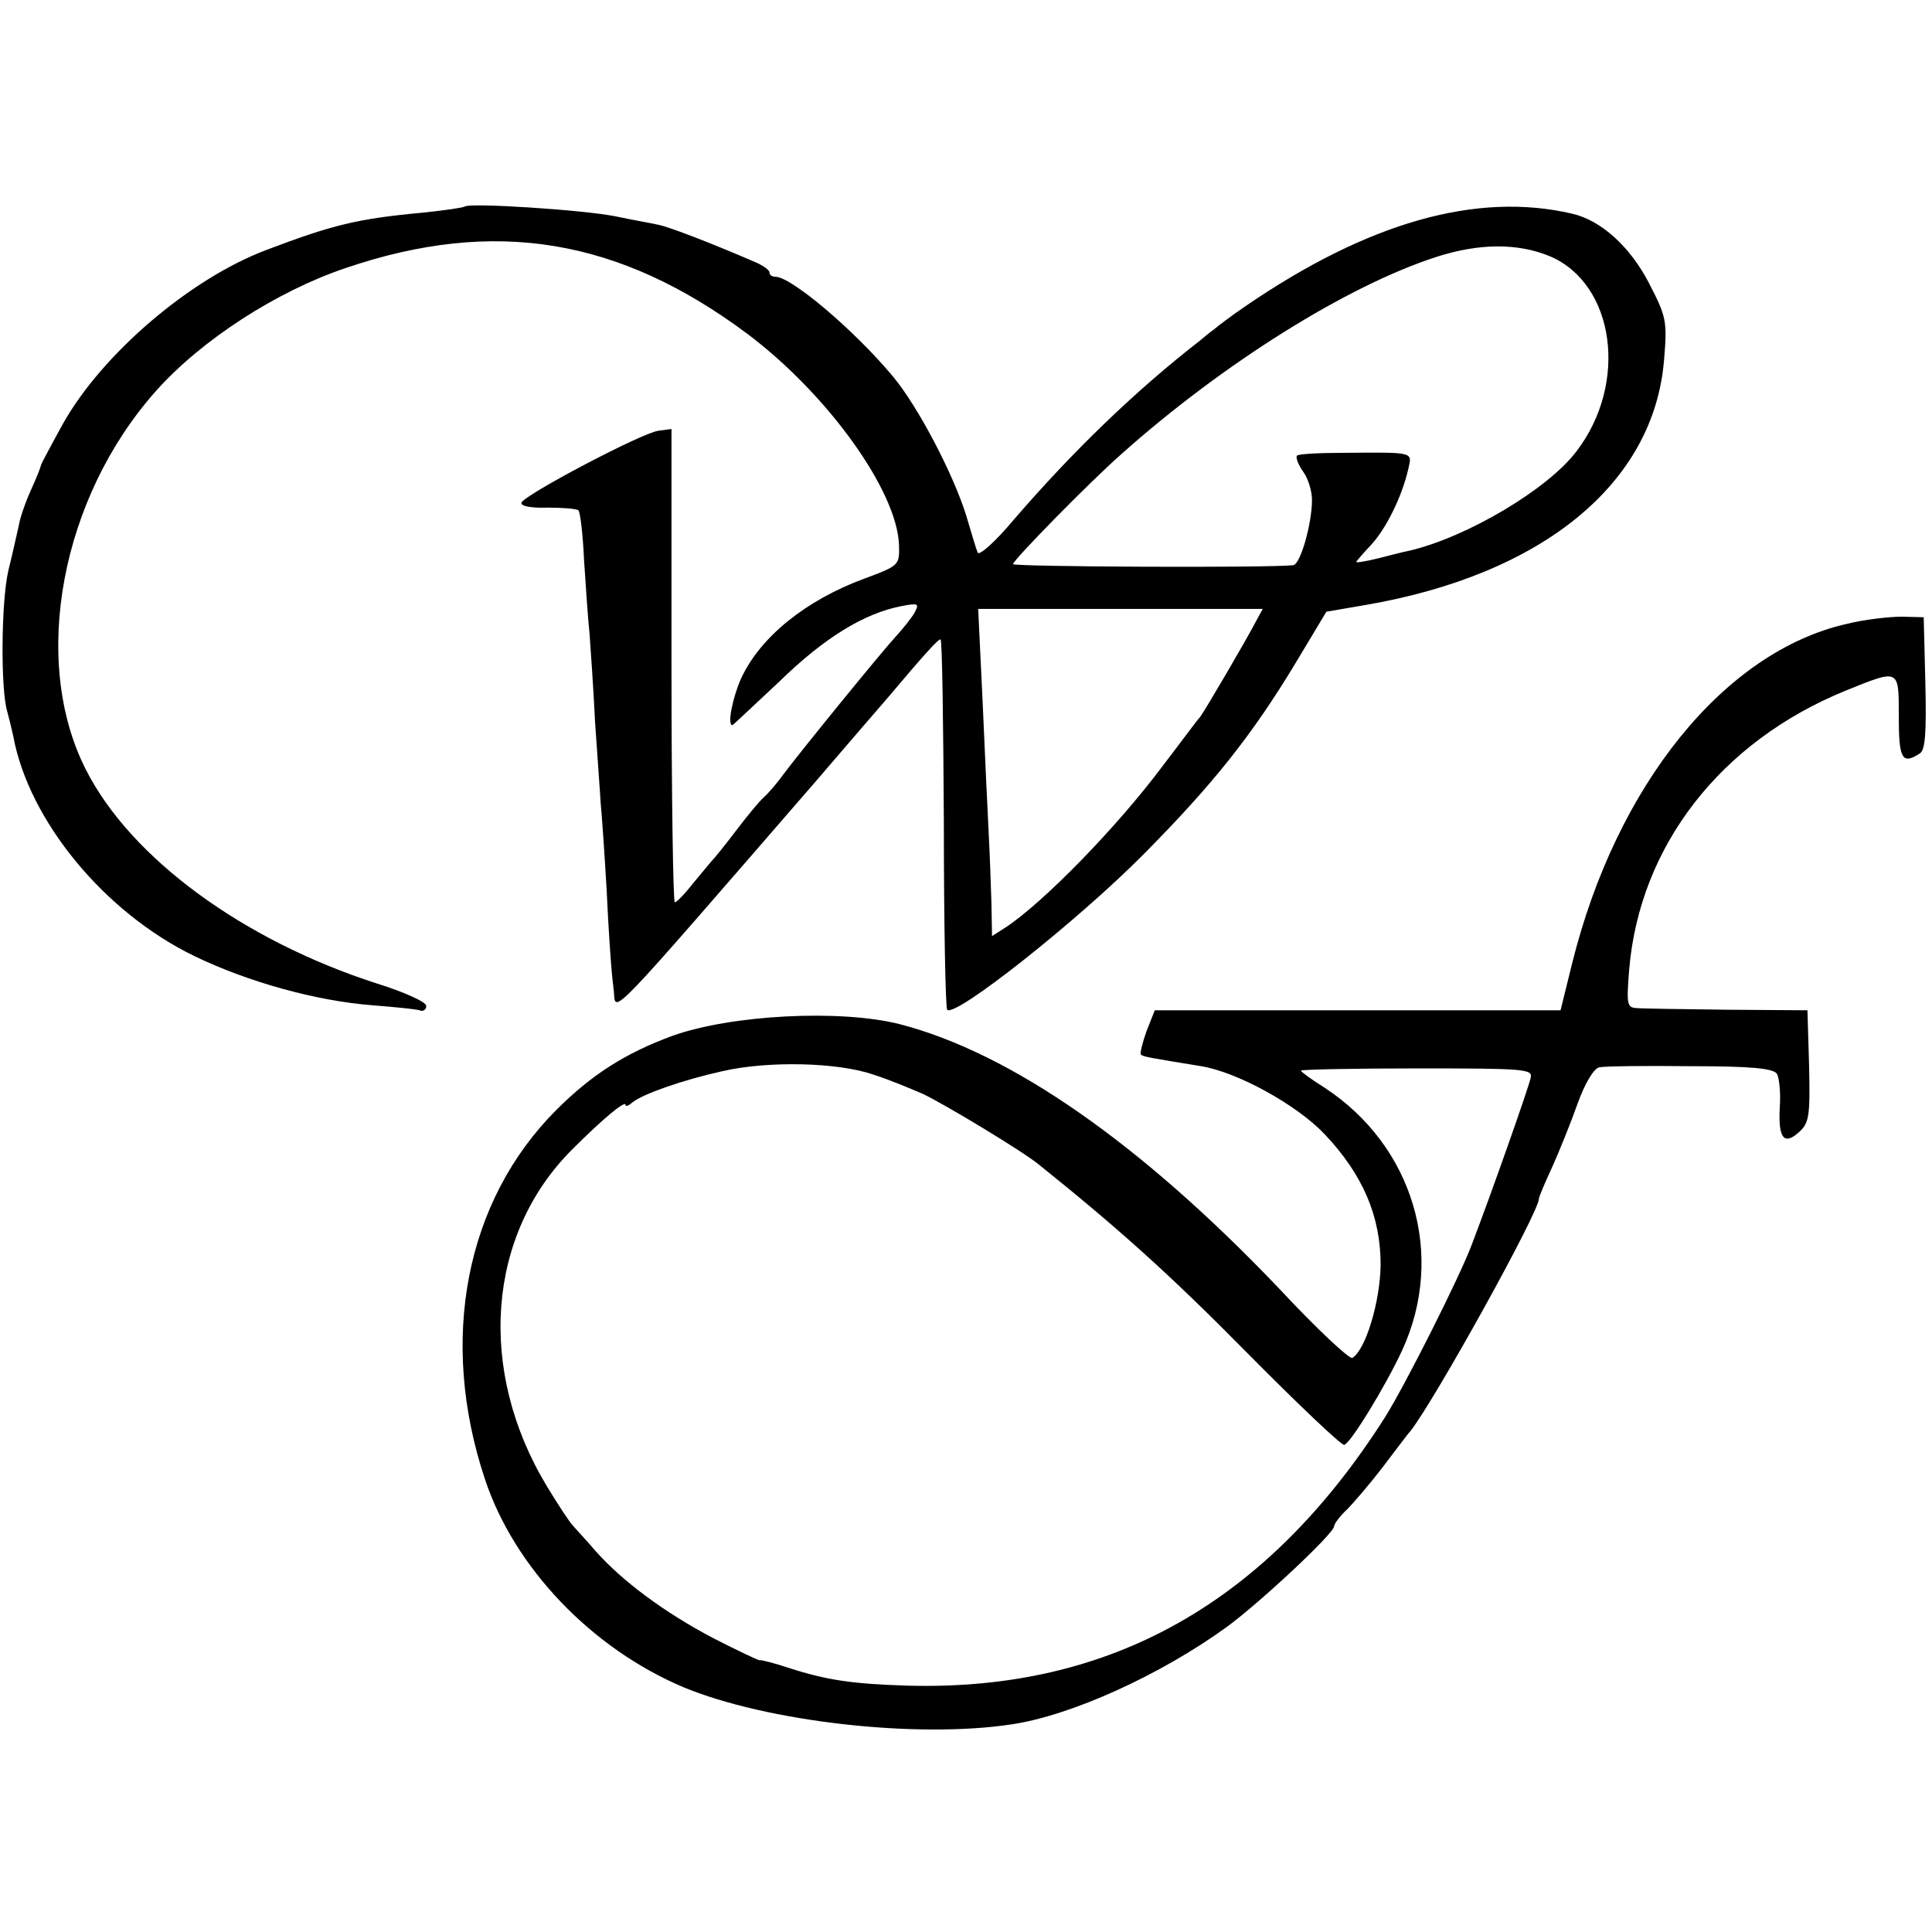
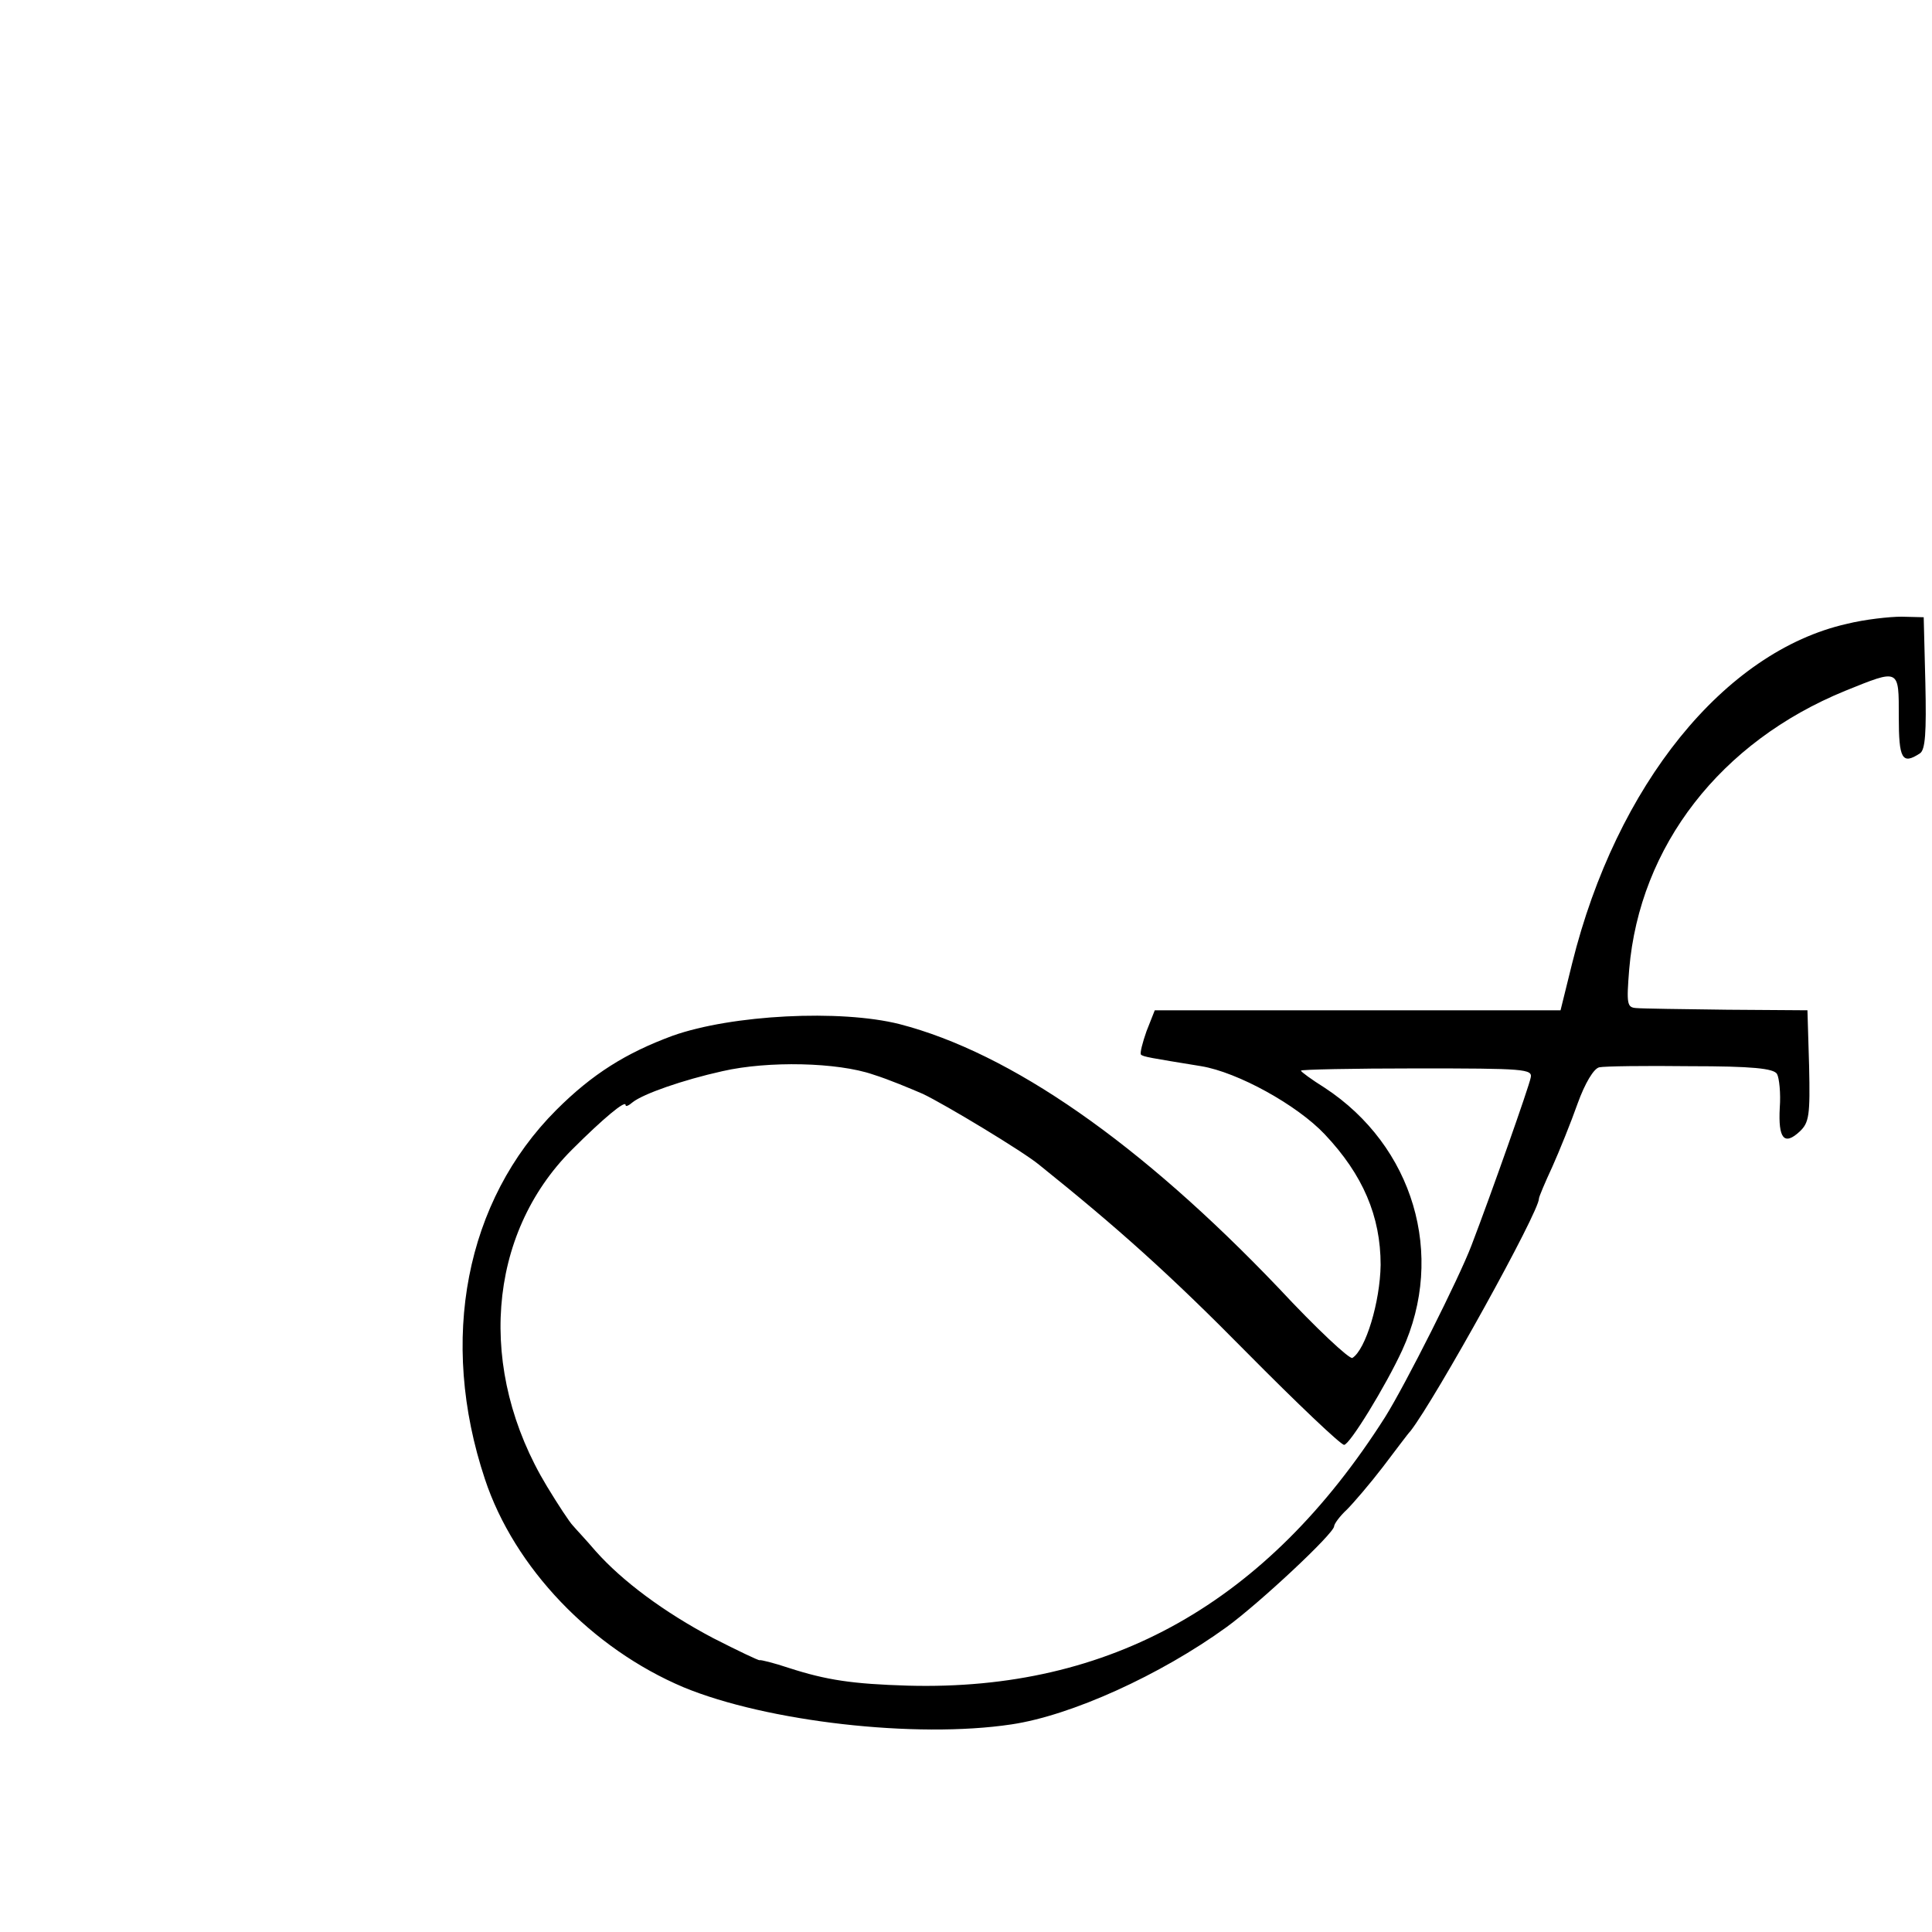
<svg xmlns="http://www.w3.org/2000/svg" version="1.0" width="349pt" height="349pt" viewBox="0 0 349 349" preserveAspectRatio="xMidYMid meet">
  <g transform="translate(0,349) scale(0.1,-0.1)" fill="#000000" stroke="none">
-     <path d="M840 3117 c-3 -2 -36 -7 -75 -11 -119 -11 -164 -22 -285 -68 -137 -52 -295 -187 -366 -313 -21 -38 -39 -72 -40 -75 0 -3 -8 -23 -18 -45 -10 -22 -20 -51 -22 -64 -3 -13 -11 -50 -19 -82 -13 -57 -14 -214 -2 -254 3 -11 8 -31 11 -45 28 -152 164 -318 327 -397 97 -47 220 -81 322 -89 40 -3 78 -7 85 -9 6 -3 12 1 12 8 0 7 -40 25 -88 40 -243 78 -446 227 -527 387 -100 197 -45 491 127 684 82 92 218 180 343 222 268 91 493 54 725 -119 145 -109 271 -284 274 -382 1 -36 0 -37 -62 -60 -106 -39 -188 -105 -223 -180 -15 -33 -26 -85 -16 -85 1 0 39 36 85 79 81 79 153 123 220 136 31 6 33 5 24 -12 -6 -10 -21 -29 -34 -43 -25 -27 -170 -205 -203 -249 -10 -14 -26 -33 -35 -41 -9 -8 -31 -35 -50 -60 -19 -25 -39 -50 -45 -56 -5 -6 -21 -25 -35 -42 -14 -18 -28 -32 -31 -32 -3 0 -6 192 -6 428 l0 427 -23 -3 c-29 -3 -243 -116 -248 -130 -2 -6 16 -10 47 -9 28 0 53 -2 56 -5 3 -3 8 -43 10 -89 3 -46 7 -106 10 -134 2 -27 7 -99 10 -160 4 -60 9 -126 10 -145 2 -19 7 -91 11 -160 3 -69 8 -134 9 -145 1 -11 3 -28 4 -37 3 -39 -13 -55 365 381 59 69 118 137 130 151 65 77 90 105 95 105 3 0 5 -149 6 -332 0 -182 3 -334 6 -337 14 -15 236 161 354 280 126 127 197 216 277 349 l54 90 70 12 c321 55 522 220 540 443 6 71 4 78 -28 140 -34 65 -86 112 -138 124 -172 40 -368 -15 -590 -167 -25 -17 -50 -36 -57 -42 -7 -5 -18 -14 -25 -20 -116 -90 -229 -199 -336 -323 -35 -42 -64 -67 -66 -60 -3 7 -12 38 -21 68 -24 76 -87 196 -132 250 -71 85 -184 180 -212 180 -6 0 -11 3 -11 8 0 4 -12 13 -27 19 -69 30 -153 63 -174 67 -13 3 -48 9 -76 15 -59 12 -265 25 -273 18z m1960 -90 c117 -50 142 -229 48 -352 -52 -69 -199 -156 -303 -180 -11 -2 -37 -9 -57 -14 -21 -5 -38 -8 -38 -6 0 1 12 15 27 31 27 29 56 88 67 137 7 31 12 30 -117 29 -43 0 -81 -2 -84 -5 -3 -3 2 -16 11 -29 9 -12 16 -35 16 -51 0 -43 -21 -117 -34 -118 -45 -5 -506 -3 -506 2 0 7 138 148 196 199 184 164 408 304 569 356 78 25 147 25 205 1z m-531 -659 c-17 -33 -92 -161 -101 -173 -5 -5 -35 -46 -68 -89 -83 -111 -215 -246 -283 -291 l-25 -16 -1 58 c-1 32 -3 90 -5 128 -2 39 -7 145 -11 238 l-8 167 257 0 257 0 -12 -22z" />
    <path d="M3336 2363 c-221 -50 -416 -291 -496 -613 l-21 -85 -367 0 -366 0 -15 -38 c-7 -20 -12 -39 -10 -42 4 -4 17 -6 109 -21 66 -11 173 -70 223 -123 69 -73 101 -148 101 -236 -1 -67 -27 -153 -51 -168 -5 -3 -65 53 -133 126 -250 262 -484 425 -685 477 -107 27 -303 17 -410 -21 -84 -31 -145 -69 -210 -134 -164 -164 -213 -415 -129 -667 53 -160 193 -306 359 -376 150 -62 419 -93 592 -67 108 16 269 89 389 176 59 43 194 169 194 182 0 4 10 18 23 30 12 12 42 47 65 77 23 30 45 60 50 65 45 58 233 397 232 420 0 3 11 29 24 57 13 29 34 81 46 115 13 36 29 63 39 65 9 2 83 3 164 2 112 0 151 -4 157 -14 4 -7 7 -35 5 -61 -3 -56 8 -69 36 -43 17 16 19 29 17 118 l-3 101 -145 1 c-80 1 -154 2 -164 3 -17 1 -18 7 -13 70 19 223 165 411 390 503 99 40 97 41 97 -47 0 -76 6 -87 38 -66 10 6 12 38 10 127 l-3 119 -40 1 c-22 0 -67 -5 -99 -13z m-1759 -814 c29 -9 69 -26 90 -35 40 -19 181 -104 210 -128 142 -114 236 -198 374 -338 92 -93 171 -168 177 -168 10 0 75 106 105 171 79 172 20 369 -140 474 -24 15 -43 29 -43 31 0 2 94 4 209 4 195 0 210 -1 206 -17 -3 -16 -71 -209 -107 -303 -22 -58 -119 -251 -156 -310 -213 -335 -496 -495 -862 -485 -100 3 -147 10 -215 32 -27 9 -51 15 -53 14 -1 -1 -39 17 -84 40 -89 47 -164 103 -212 157 -17 20 -36 40 -41 46 -6 6 -27 38 -47 71 -127 210 -108 455 45 608 57 57 97 90 97 81 0 -4 6 -1 13 5 19 15 90 40 162 56 83 19 208 16 272 -6z" />
  </g>
</svg>